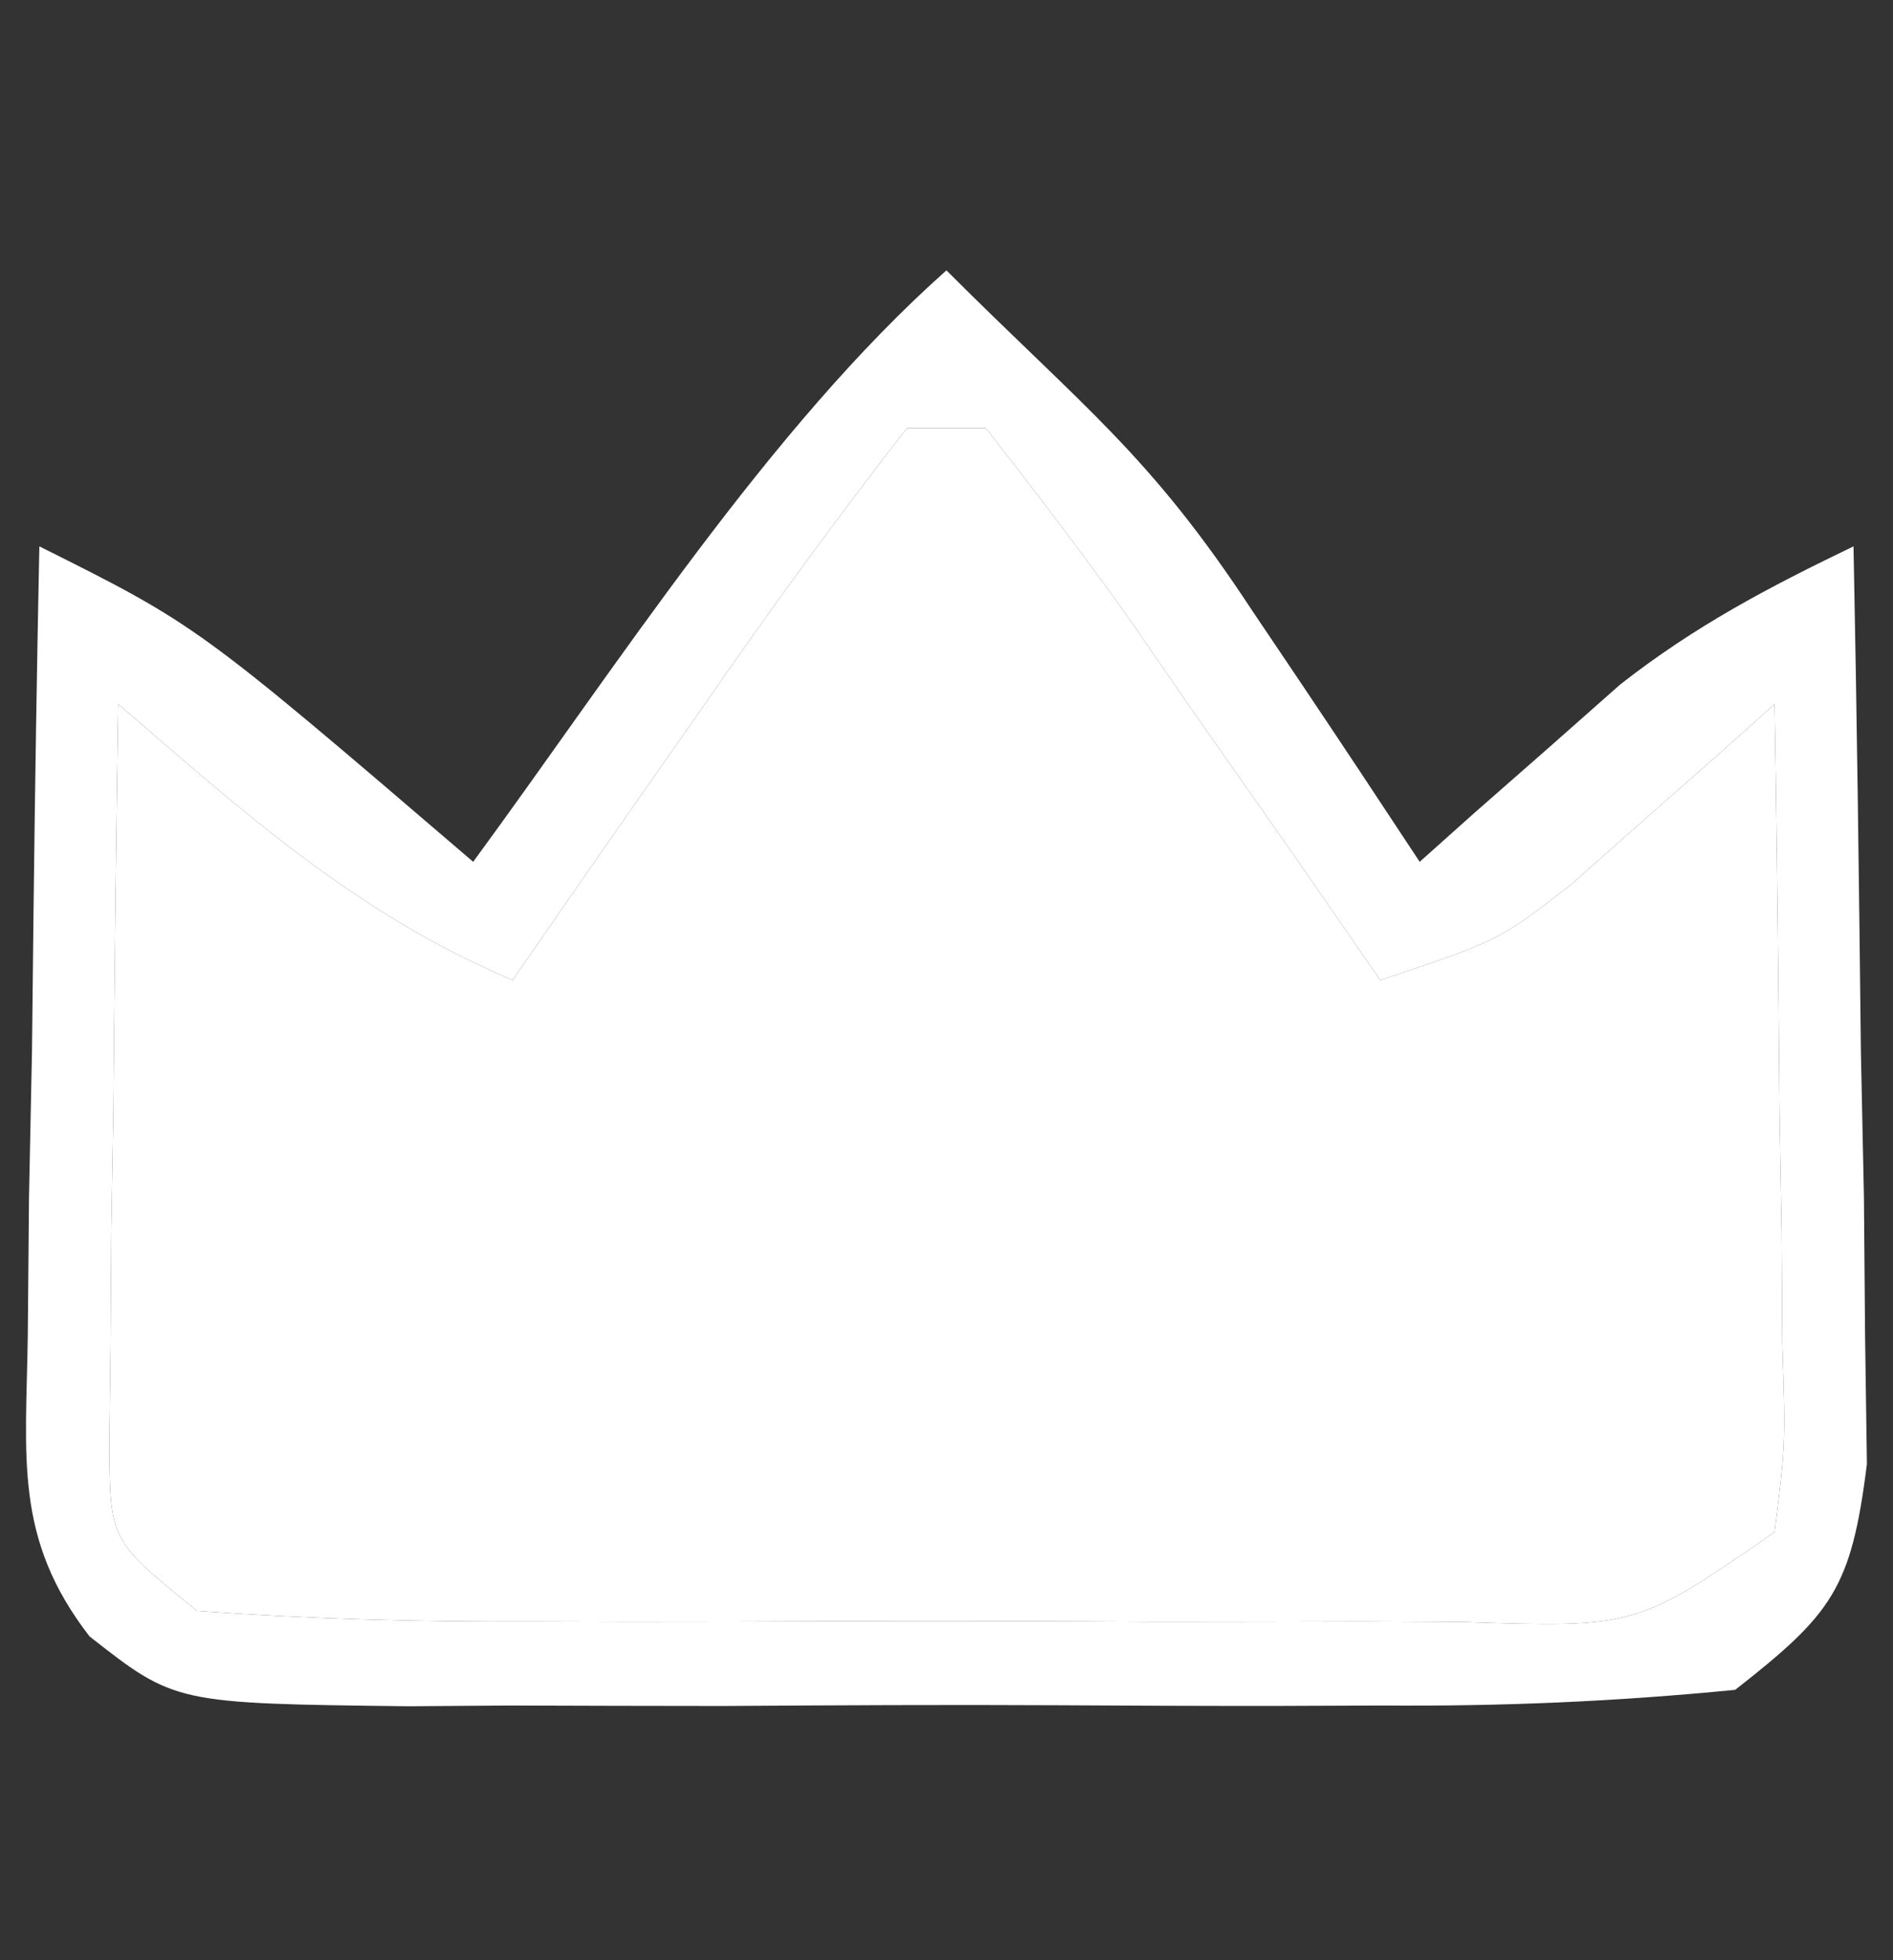
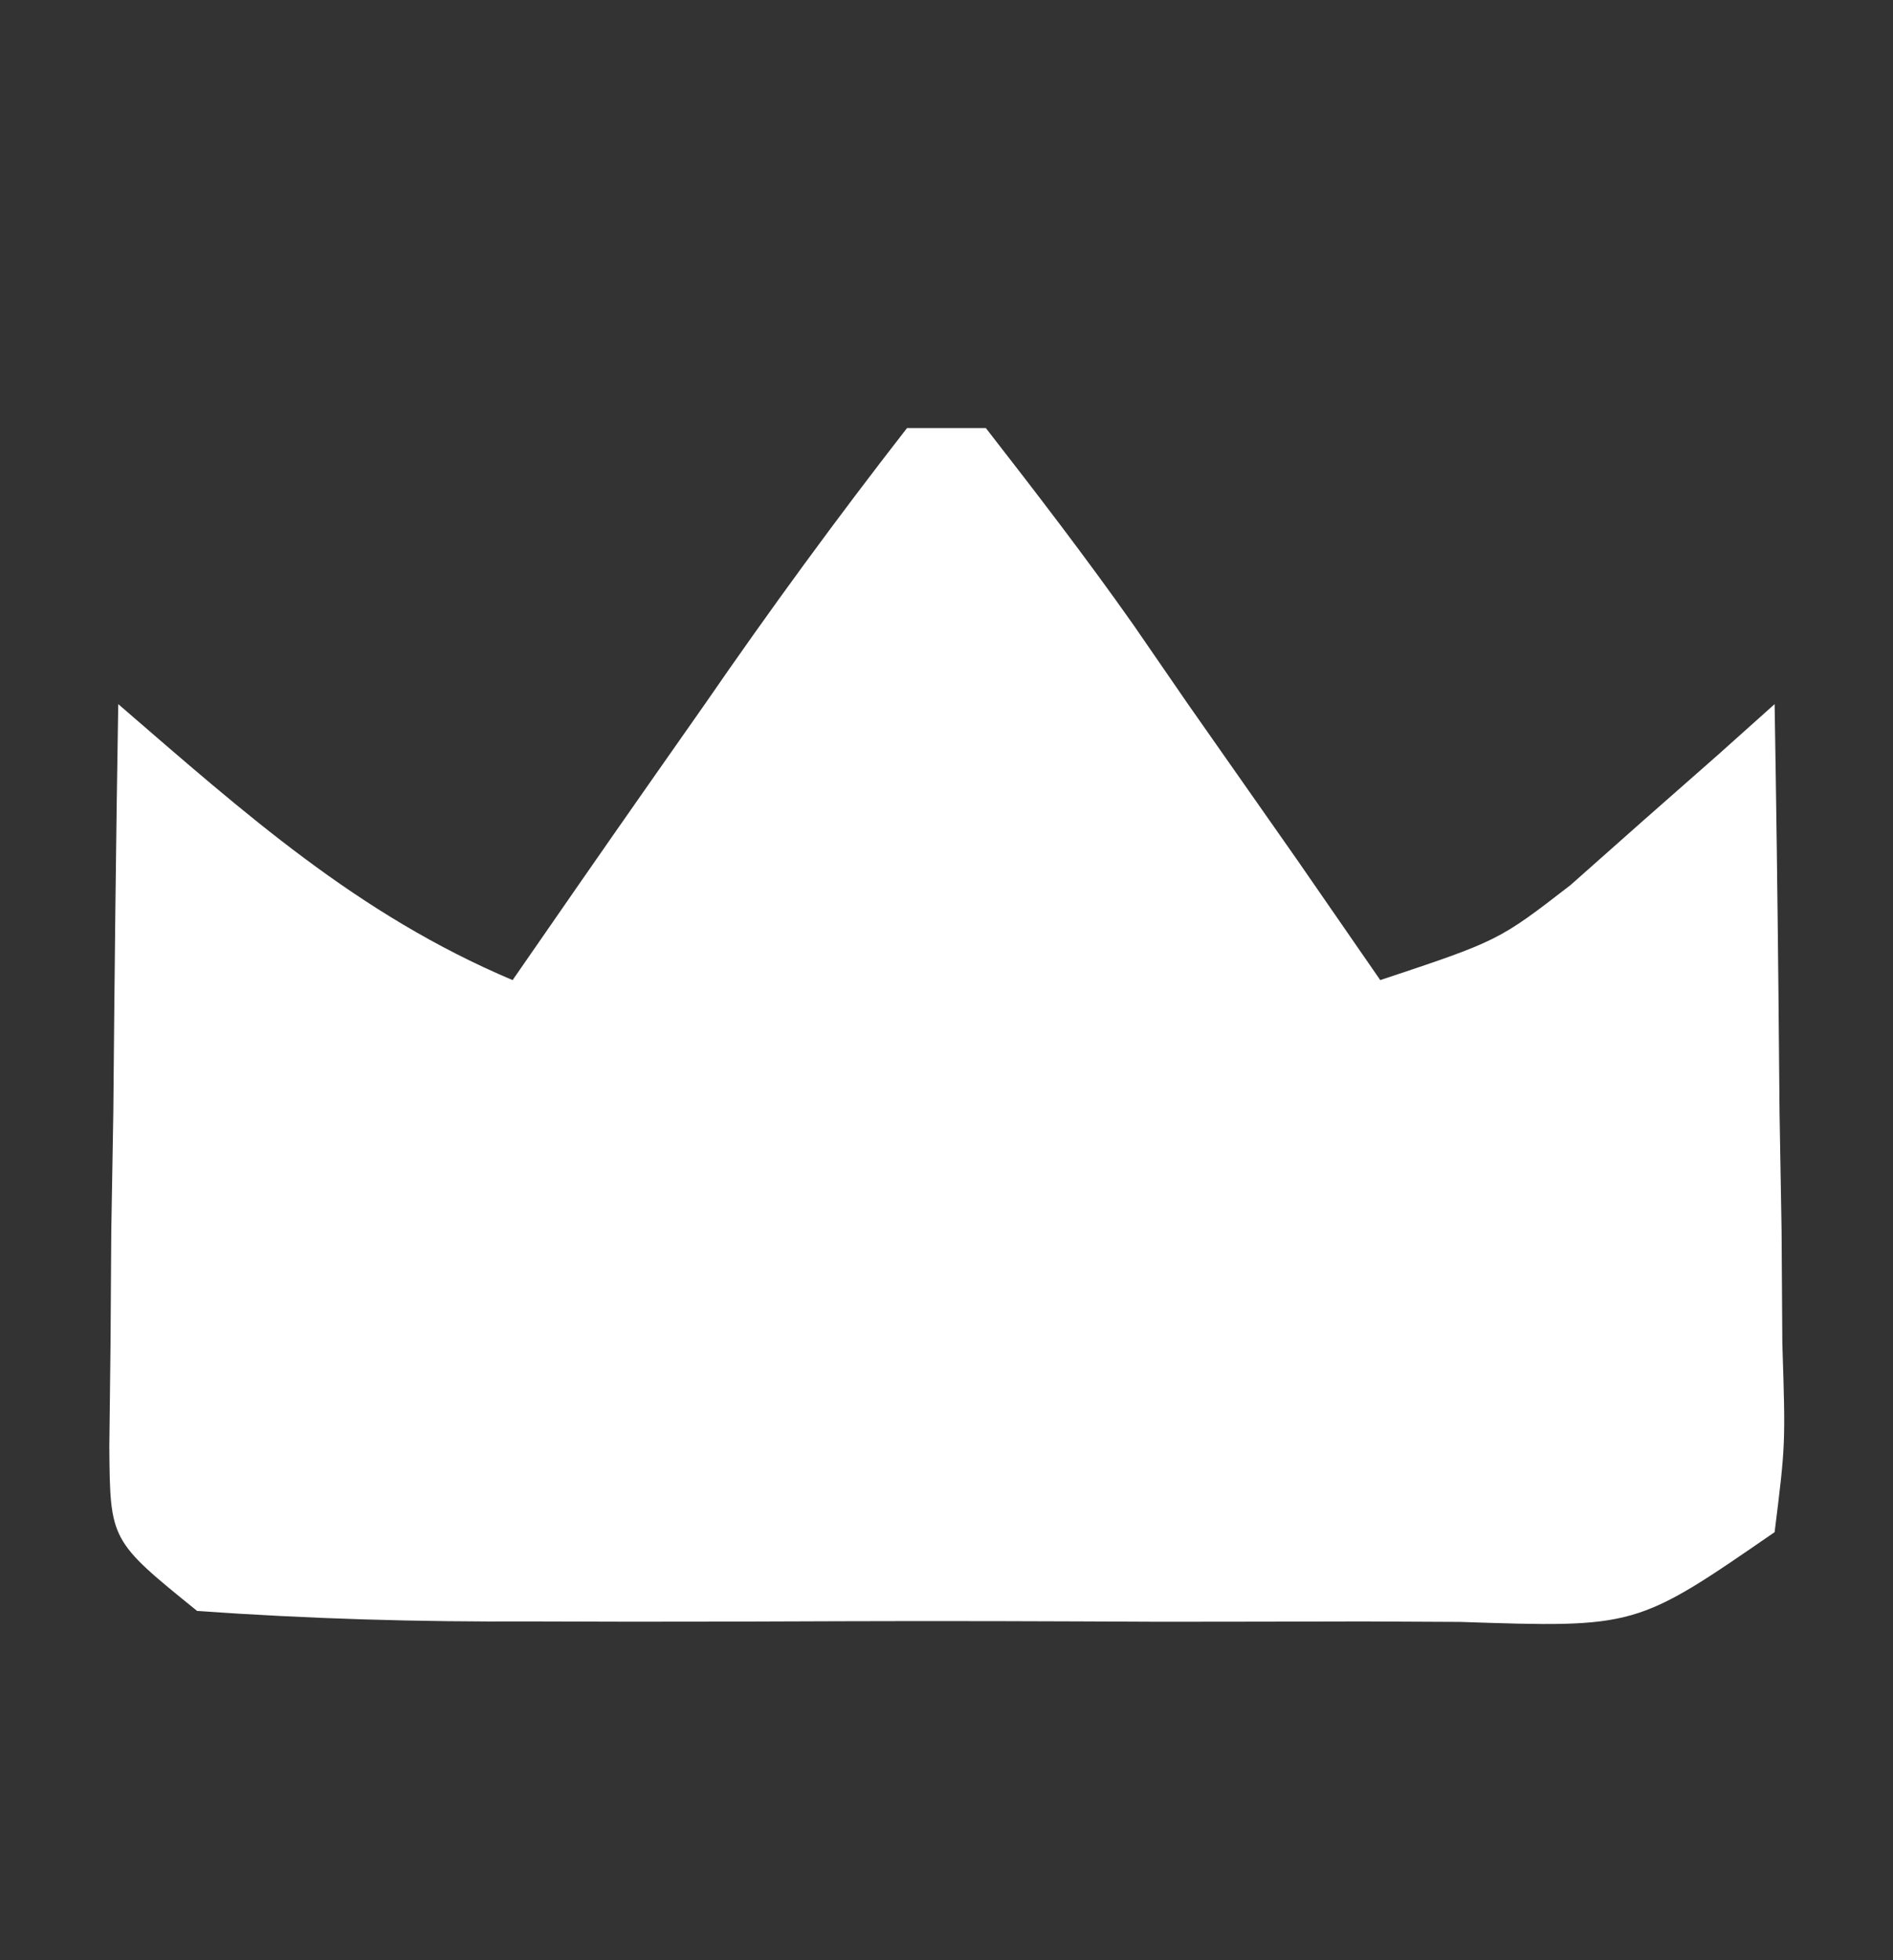
<svg xmlns="http://www.w3.org/2000/svg" width="28" height="29" viewBox="0 0 28 29" fill="none">
  <rect x="0" y="0" width="28" height="29" fill="#333333" stroke="none" />
  <g id="category icon">
    <g id="Vector">
-       <path d="M13.999 4C16.041 6.042 16.997 6.71 18.52 9.031C18.76 9.388 19 9.744 19.247 10.111C19.836 10.988 20.418 11.868 20.999 12.75C21.267 12.511 21.534 12.272 21.81 12.025C22.168 11.711 22.526 11.397 22.895 11.073C23.247 10.762 23.599 10.45 23.961 10.13C25.07 9.26 26.151 8.693 27.416 8.083C27.466 10.575 27.498 13.066 27.525 15.557C27.54 16.266 27.554 16.975 27.57 17.705C27.575 18.384 27.581 19.062 27.587 19.761C27.596 20.388 27.605 21.014 27.614 21.659C27.384 23.505 27.097 23.877 25.666 25C23.887 25.174 22.231 25.245 20.452 25.232C19.941 25.234 19.43 25.236 18.903 25.238C17.822 25.239 16.741 25.235 15.661 25.228C14.005 25.219 12.351 25.228 10.695 25.239C9.645 25.238 8.596 25.236 7.546 25.232C7.05 25.236 6.554 25.239 6.043 25.243C2.59 25.202 2.59 25.202 1.325 24.21C0.203 22.76 0.385 21.57 0.411 19.761C0.417 19.083 0.423 18.404 0.429 17.705C0.451 16.642 0.451 16.642 0.473 15.557C0.481 14.842 0.489 14.126 0.497 13.389C0.518 11.62 0.546 9.852 0.582 8.083C2.916 9.25 2.916 9.25 6.999 12.75C9.117 9.863 11.374 6.333 13.999 4ZM13.416 6.333C12.371 7.676 11.39 9.018 10.426 10.417C10.153 10.806 9.88 11.196 9.599 11.597C8.923 12.562 8.252 13.531 7.582 14.5C5.283 13.527 3.622 12.034 1.749 10.417C1.715 12.434 1.694 14.451 1.676 16.469C1.666 17.043 1.657 17.618 1.646 18.21C1.643 18.759 1.639 19.308 1.635 19.873C1.629 20.38 1.623 20.887 1.617 21.41C1.629 22.791 1.629 22.791 2.916 23.833C4.576 23.95 6.177 23.997 7.838 23.988C8.569 23.99 8.569 23.99 9.315 23.992C10.347 23.992 11.379 23.99 12.41 23.985C13.993 23.979 15.575 23.985 17.157 23.993C18.158 23.992 19.159 23.991 20.16 23.988C20.636 23.991 21.111 23.993 21.6 23.995C24.2 24.082 24.2 24.082 26.249 22.667C26.411 21.366 26.411 21.366 26.363 19.873C26.357 19.05 26.357 19.05 26.352 18.21C26.342 17.635 26.332 17.061 26.322 16.469C26.317 15.89 26.311 15.311 26.306 14.714C26.292 13.281 26.273 11.849 26.249 10.417C25.975 10.663 25.7 10.908 25.417 11.162C25.054 11.481 24.691 11.801 24.317 12.13C23.958 12.448 23.599 12.766 23.23 13.094C22.166 13.917 22.166 13.917 20.416 14.5C20.008 13.911 19.601 13.321 19.181 12.713C18.645 11.948 18.108 11.182 17.572 10.417C17.303 10.027 17.035 9.638 16.759 9.236C16.062 8.247 15.325 7.288 14.582 6.333C14.197 6.333 13.812 6.333 13.416 6.333Z" fill="white" />
      <path d="M13.416 6.333C12.371 7.676 11.39 9.018 10.426 10.417L9.599 11.597C8.923 12.562 8.252 13.531 7.582 14.5C5.283 13.527 3.622 12.034 1.749 10.417C1.715 12.434 1.694 14.451 1.676 16.469L1.646 18.21L1.635 19.873L1.617 21.41C1.629 22.791 1.629 22.791 2.916 23.833C4.576 23.95 6.177 23.997 7.838 23.988L9.315 23.992C10.347 23.992 11.379 23.99 12.41 23.985C13.993 23.979 15.575 23.985 17.157 23.993C18.158 23.992 19.159 23.991 20.16 23.988L21.6 23.995C24.2 24.082 24.2 24.082 26.249 22.667C26.411 21.366 26.411 21.366 26.363 19.873L26.352 18.21L26.322 16.469L26.306 14.714C26.292 13.281 26.273 11.849 26.249 10.417L25.417 11.162L24.317 12.13L23.23 13.094C22.166 13.917 22.166 13.917 20.416 14.5L19.181 12.713C18.645 11.948 18.108 11.182 17.572 10.417L16.759 9.236C16.062 8.247 15.325 7.288 14.582 6.333H13.416Z" fill="white" />
    </g>
  </g>
</svg>